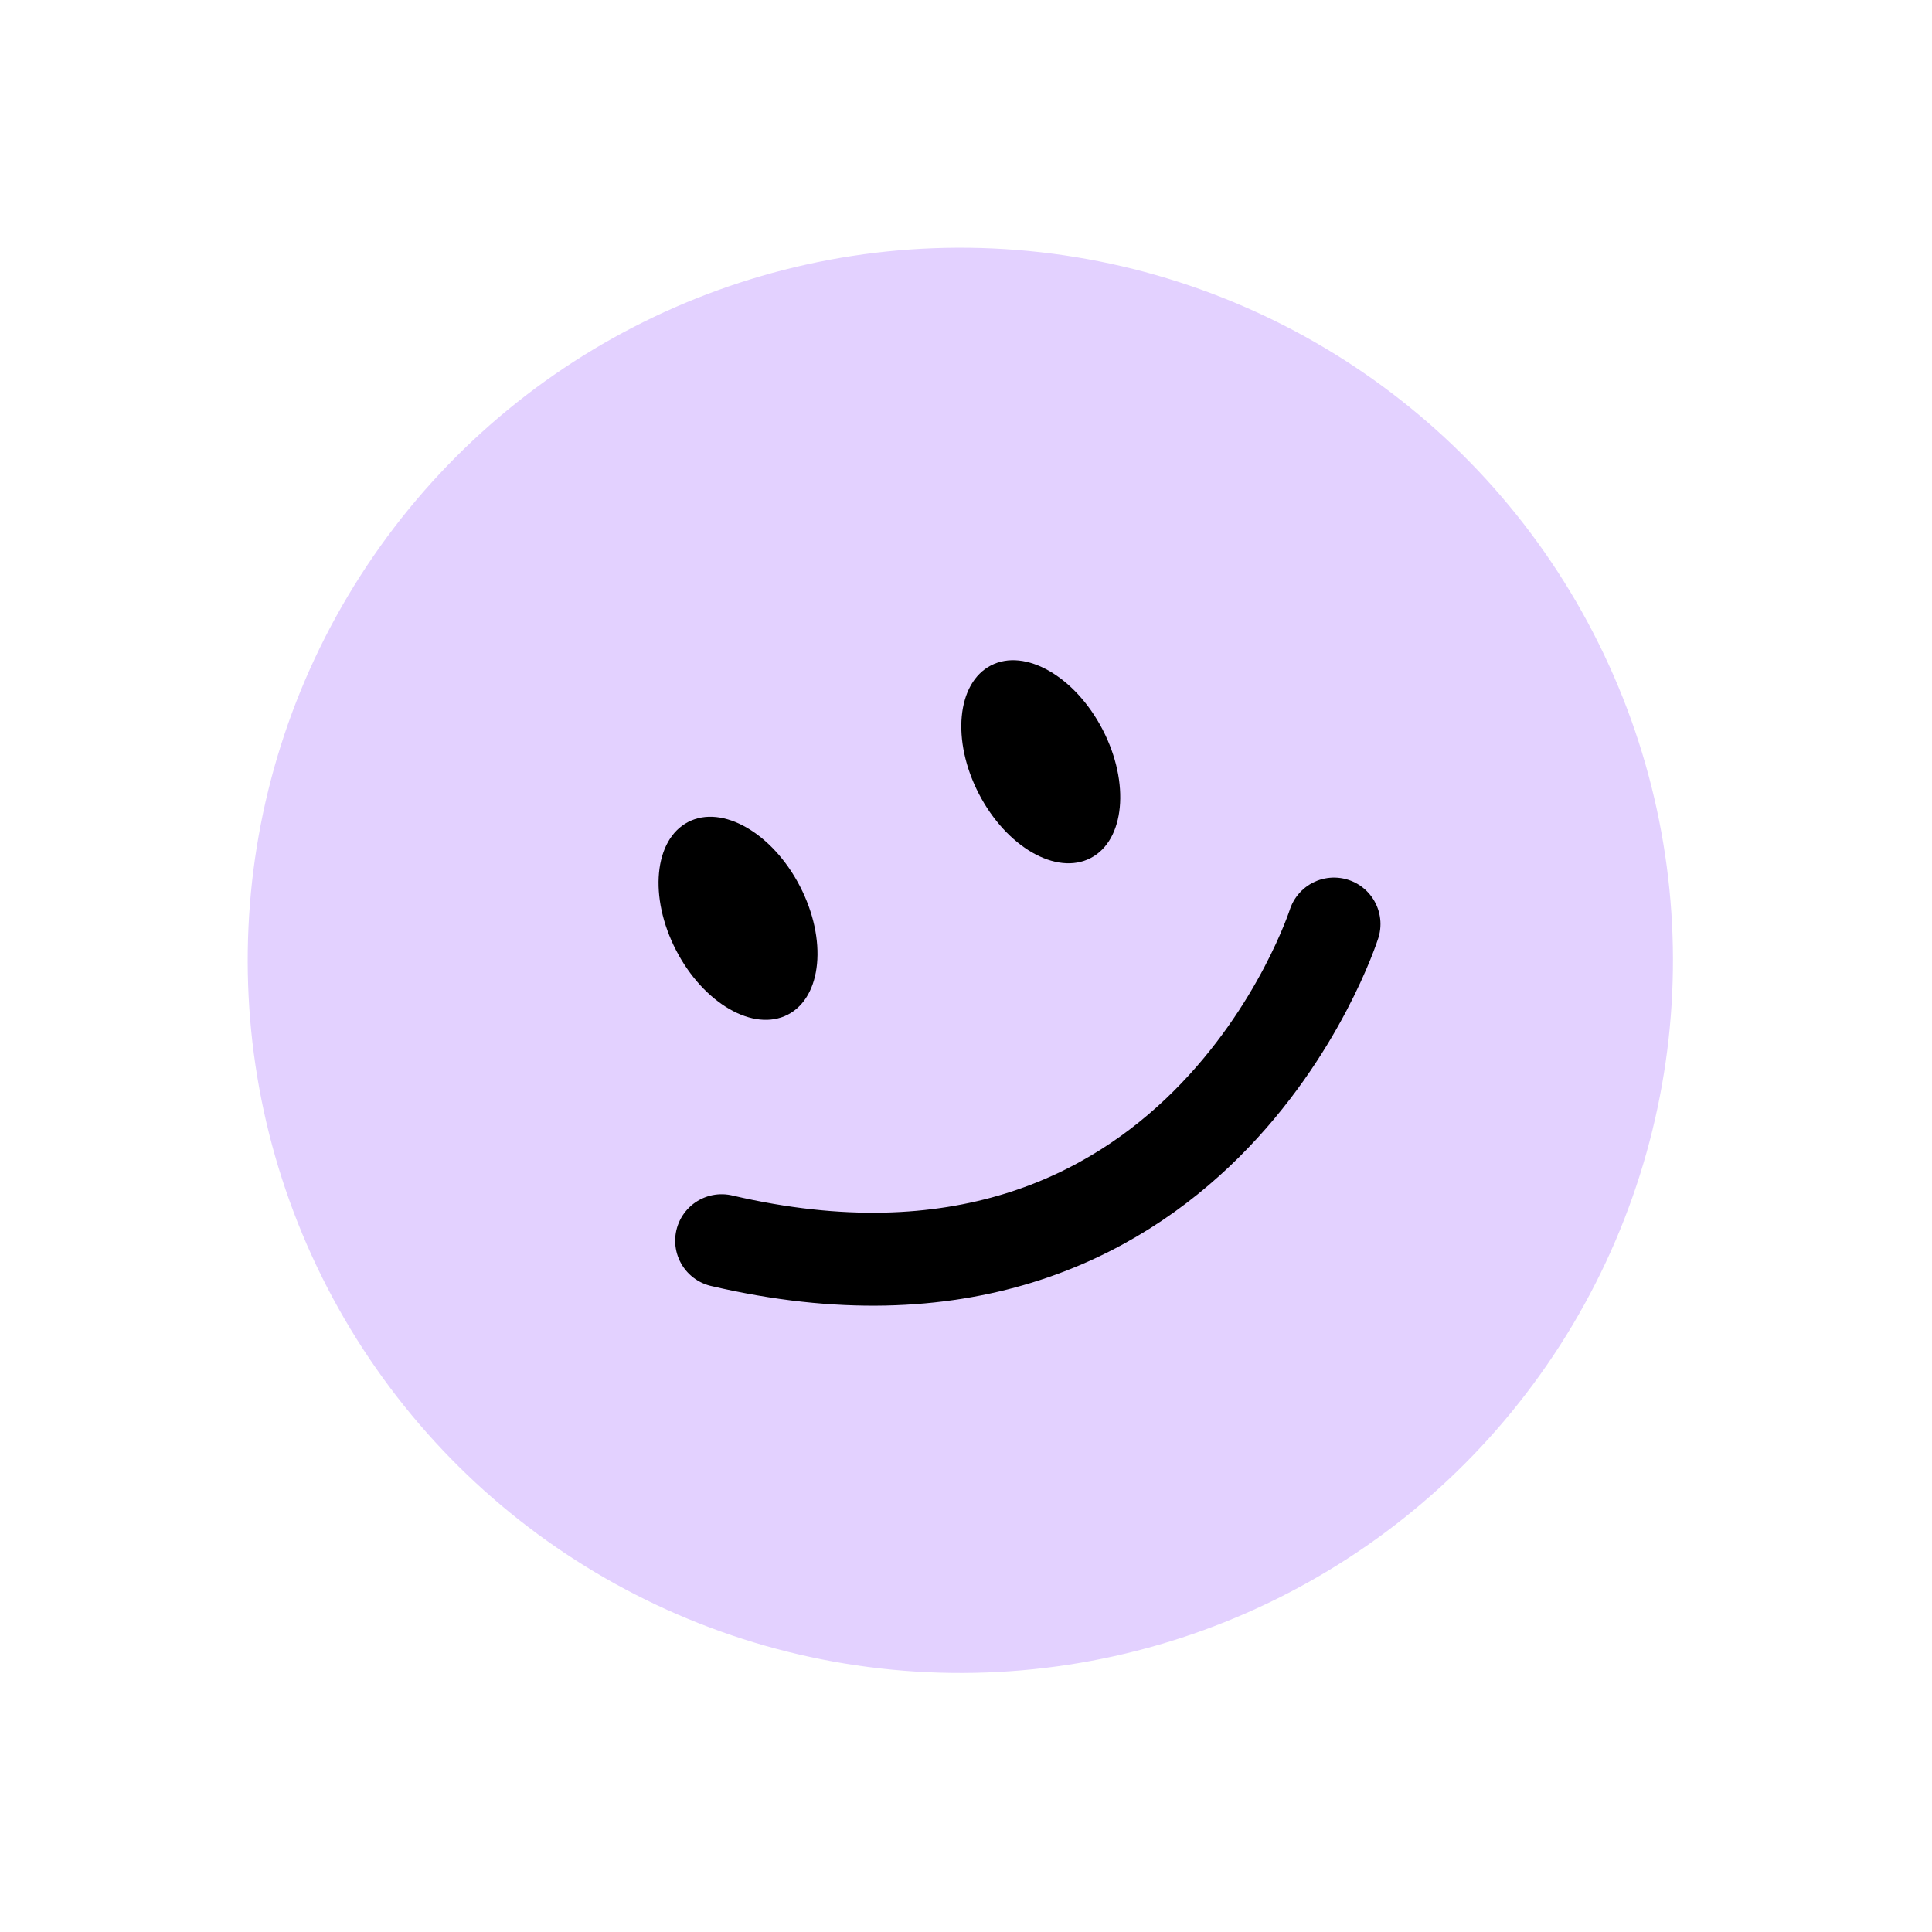
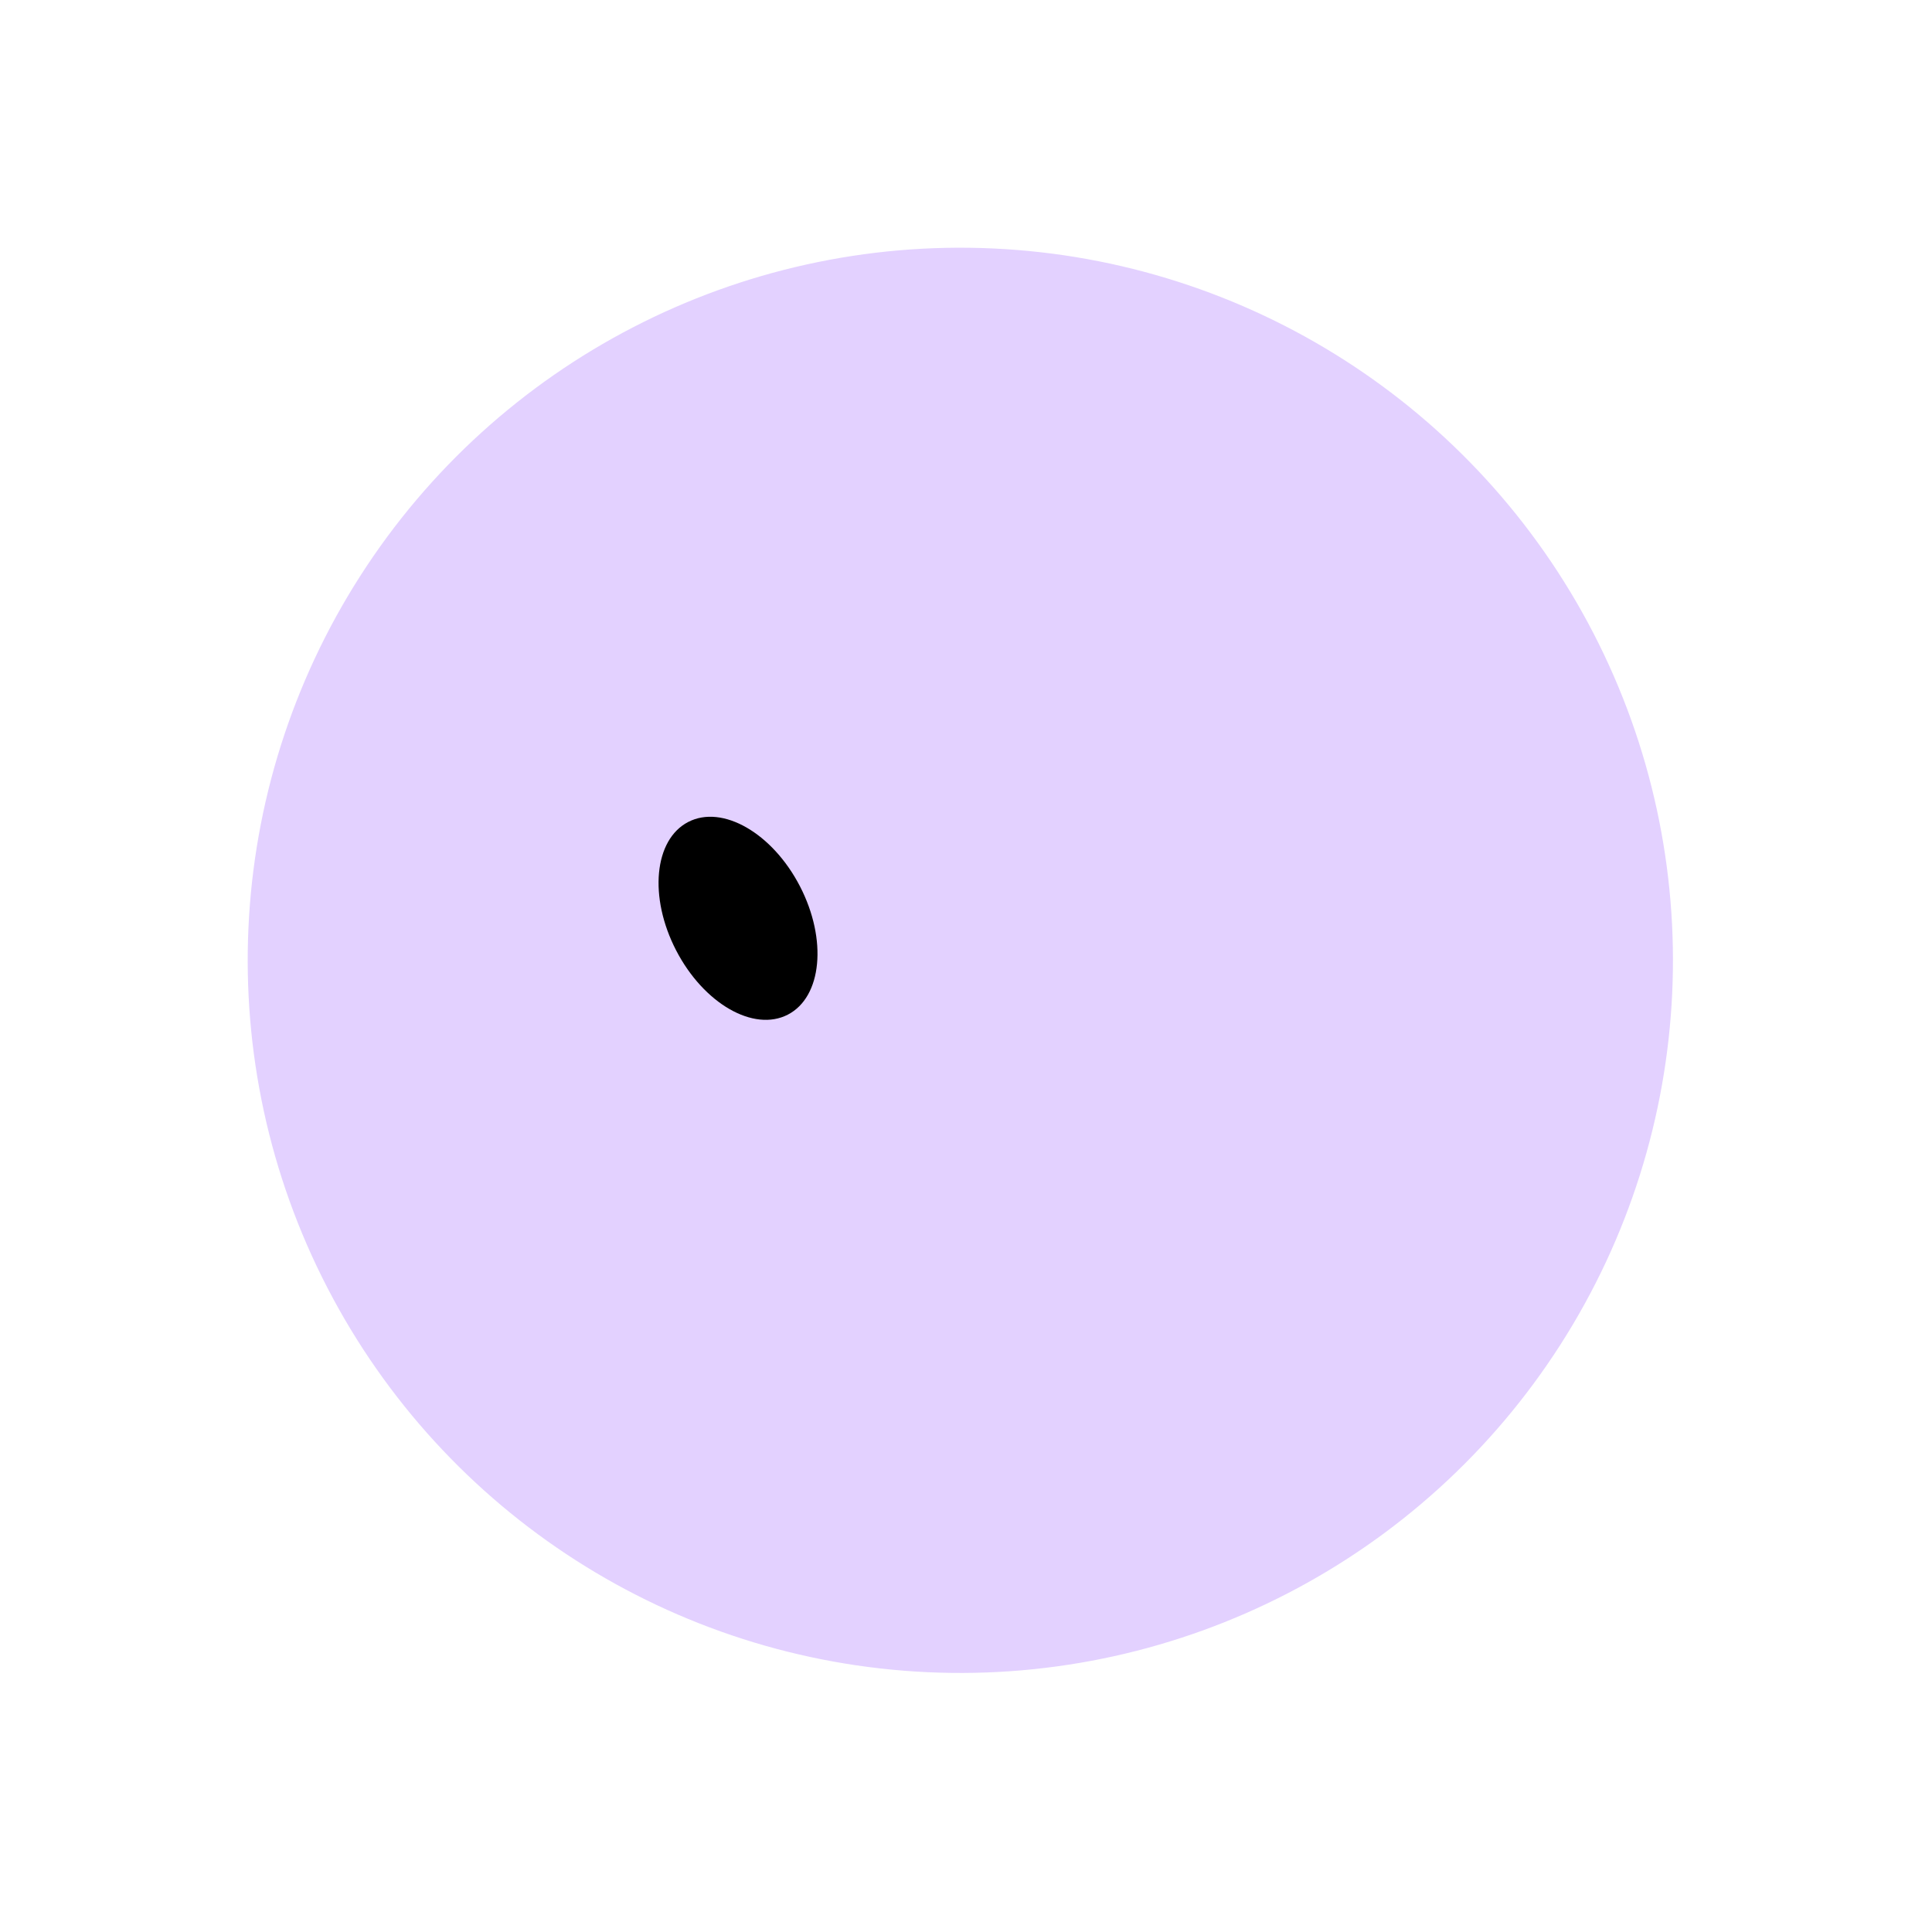
<svg xmlns="http://www.w3.org/2000/svg" width="61" height="61" fill="none">
  <circle cx="30.321" cy="30.321" r="22.5" fill="#E3D1FF" transform="rotate(-27.345 30.321 30.321)" />
-   <path stroke="#000" stroke-linecap="round" stroke-width="2.935" d="M22.785 39.174c15.032 3.515 19.334-9.998 19.334-9.998" />
  <ellipse cx="23.302" cy="28.994" fill="#000" rx="2.201" ry="3.424" transform="rotate(-27.345 23.302 28.994)" />
-   <ellipse cx="32.861" cy="24.052" fill="#000" rx="2.201" ry="3.424" transform="rotate(-27.345 32.86 24.052)" />
</svg>